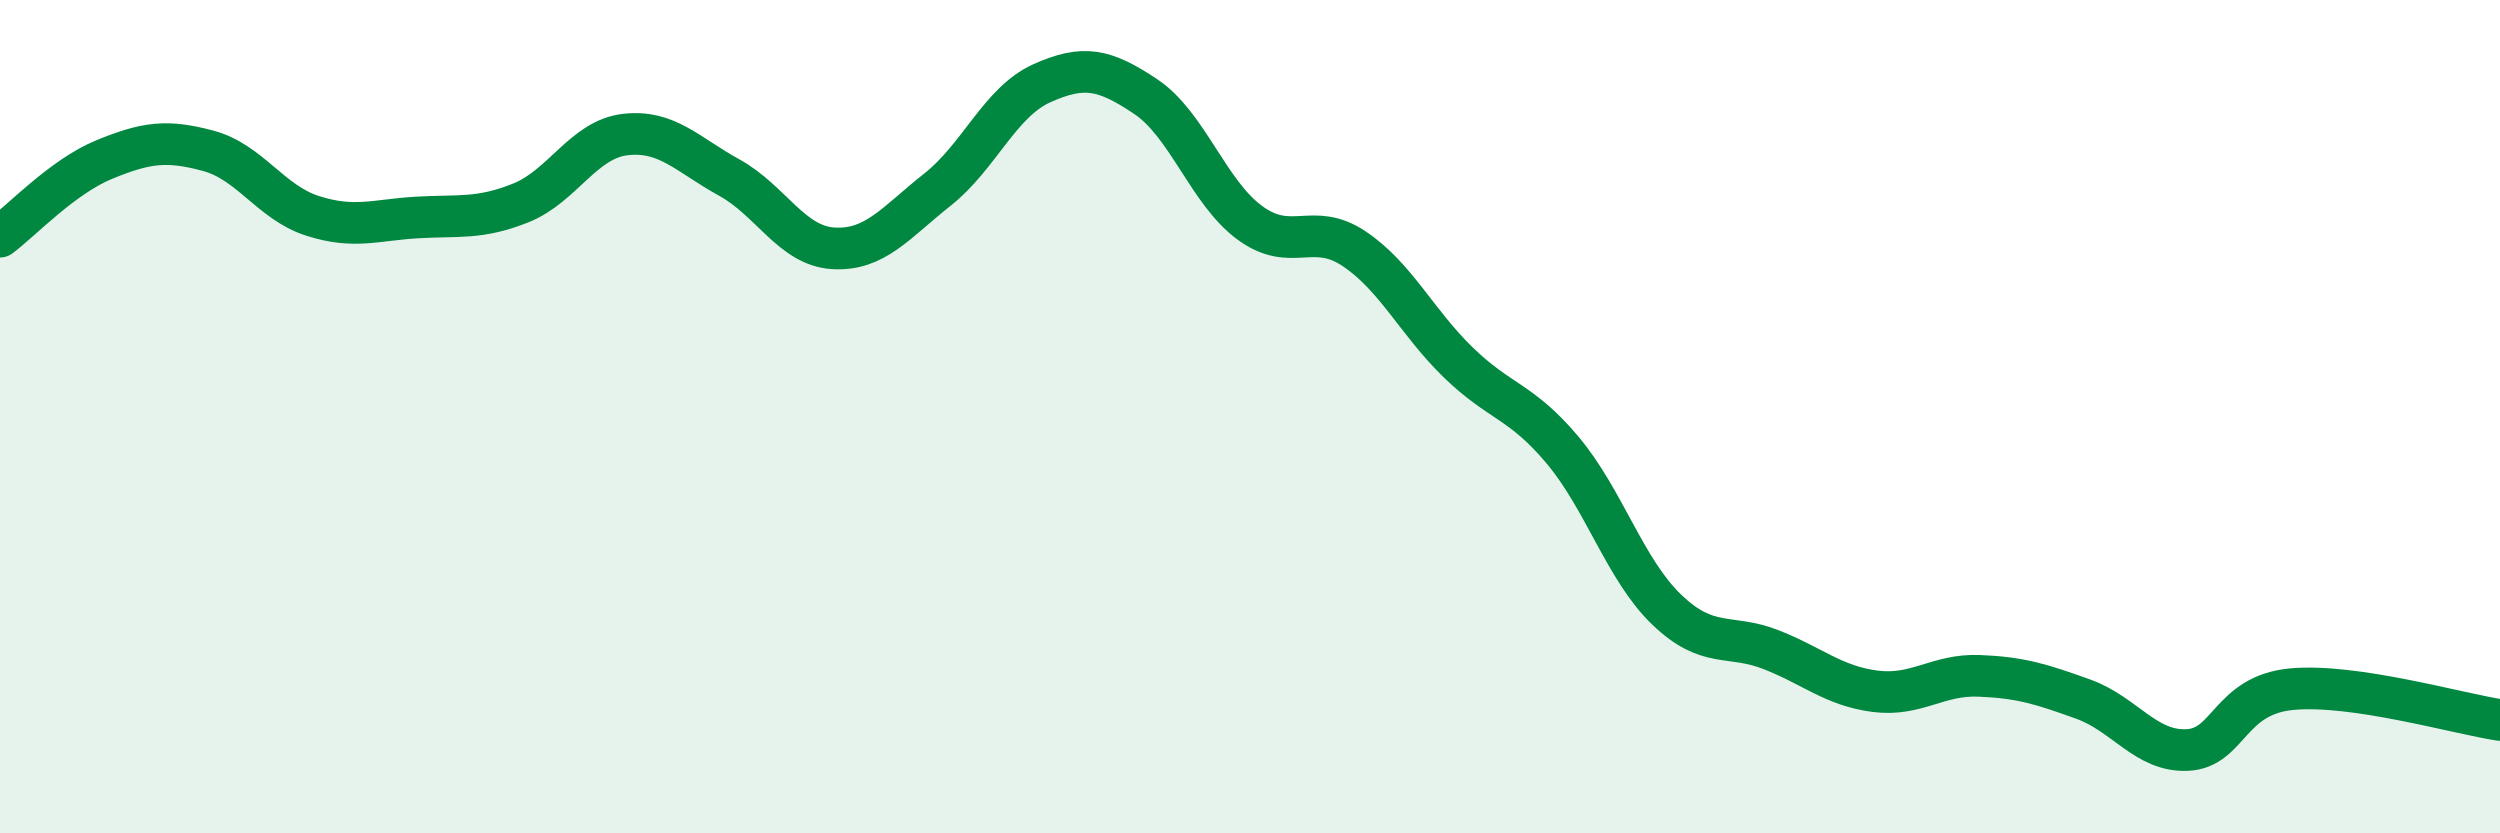
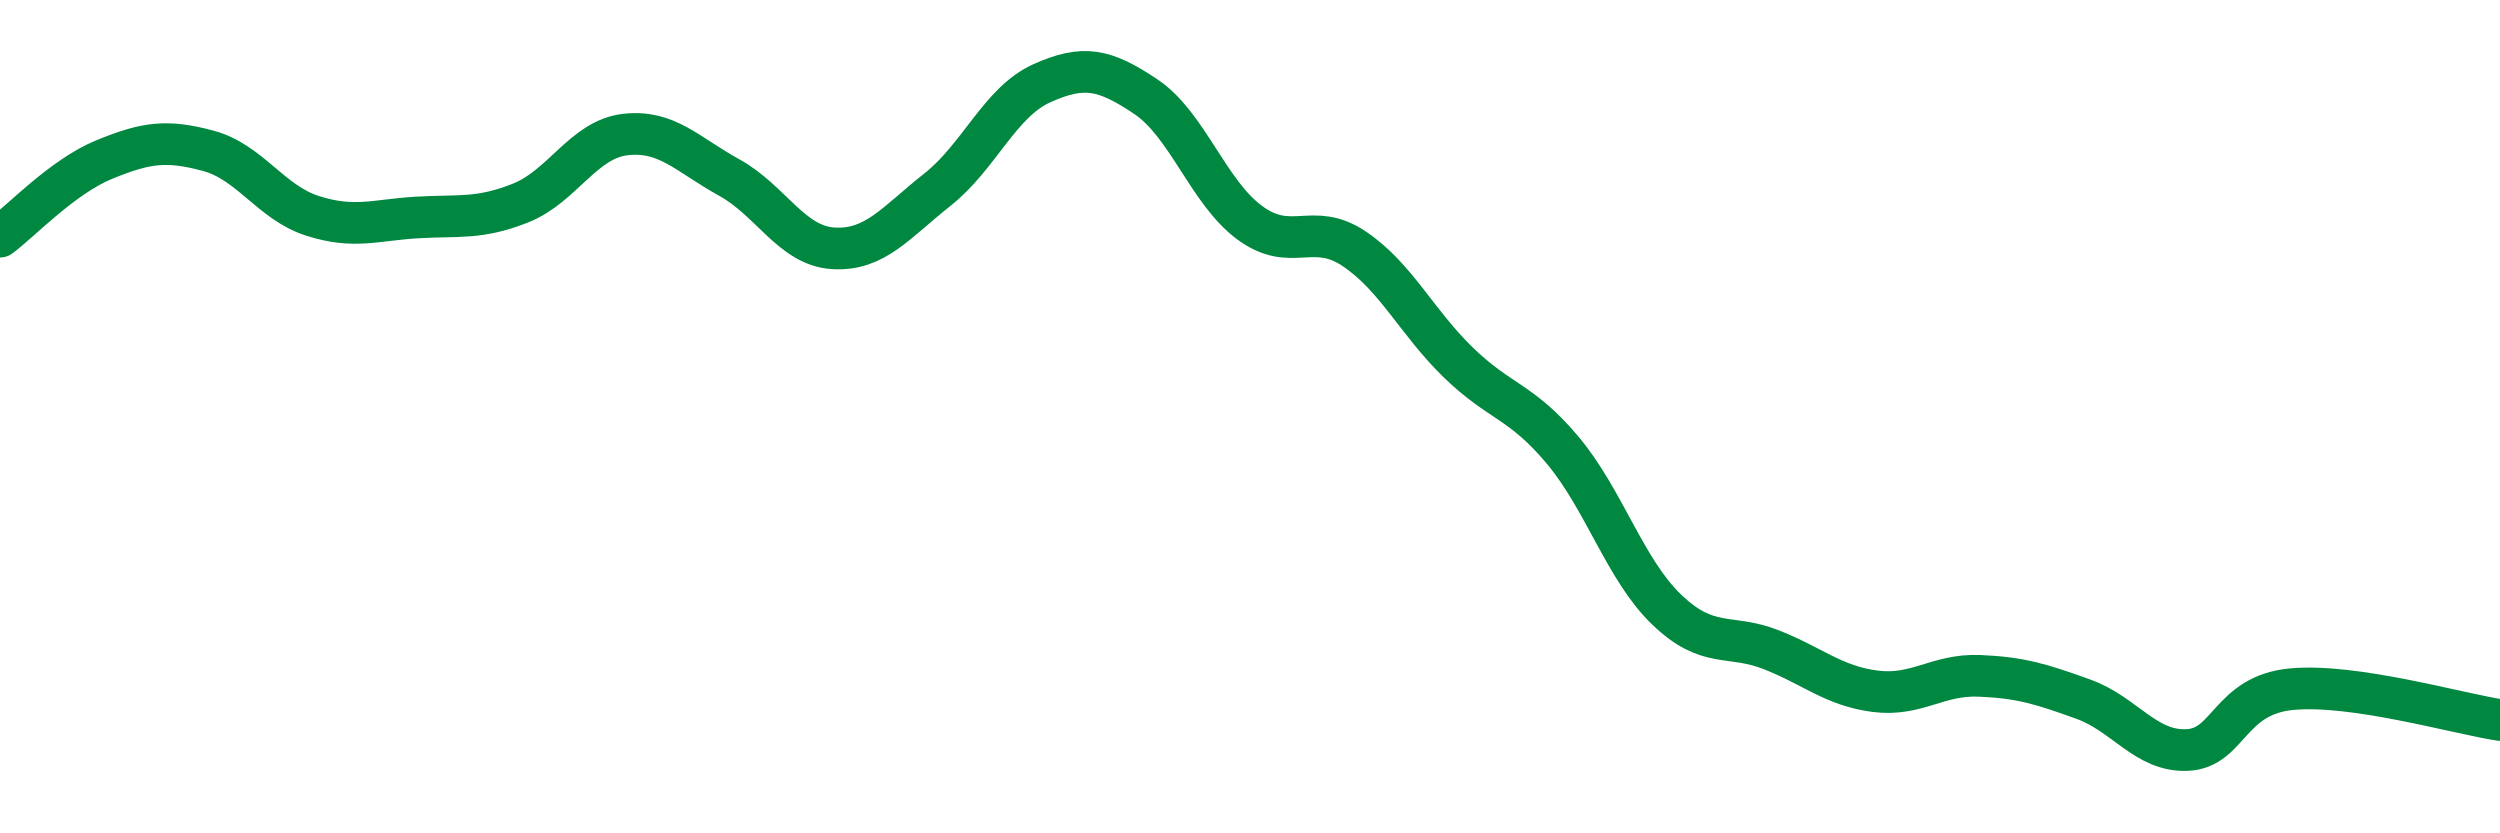
<svg xmlns="http://www.w3.org/2000/svg" width="60" height="20" viewBox="0 0 60 20">
-   <path d="M 0,5.68 C 0.5,5.31 1.5,4.24 2.5,3.83 C 3.5,3.42 4,3.35 5,3.62 C 6,3.89 6.5,4.86 7.5,5.18 C 8.5,5.5 9,5.28 10,5.22 C 11,5.16 11.5,5.27 12.5,4.87 C 13.5,4.47 14,3.35 15,3.23 C 16,3.11 16.5,3.71 17.5,4.26 C 18.5,4.81 19,5.9 20,5.96 C 21,6.02 21.5,5.34 22.5,4.55 C 23.5,3.76 24,2.45 25,2 C 26,1.55 26.5,1.65 27.5,2.32 C 28.5,2.99 29,4.62 30,5.35 C 31,6.08 31.5,5.3 32.5,5.97 C 33.5,6.64 34,7.73 35,8.7 C 36,9.67 36.5,9.61 37.5,10.8 C 38.5,11.99 39,13.67 40,14.63 C 41,15.59 41.5,15.2 42.5,15.59 C 43.5,15.98 44,16.46 45,16.59 C 46,16.72 46.5,16.18 47.5,16.22 C 48.5,16.26 49,16.42 50,16.78 C 51,17.14 51.5,18.05 52.5,18 C 53.5,17.95 53.5,16.68 55,16.54 C 56.5,16.4 59,17.13 60,17.28L60 20L0 20Z" fill="#008740" opacity="0.1" stroke-linecap="round" stroke-linejoin="round" />
  <path d="M 0,5.68 C 0.5,5.31 1.5,4.24 2.5,3.83 C 3.5,3.42 4,3.35 5,3.62 C 6,3.89 6.5,4.86 7.5,5.18 C 8.5,5.5 9,5.28 10,5.22 C 11,5.16 11.5,5.27 12.5,4.87 C 13.5,4.47 14,3.35 15,3.23 C 16,3.11 16.5,3.71 17.5,4.26 C 18.5,4.81 19,5.9 20,5.96 C 21,6.02 21.5,5.34 22.5,4.55 C 23.5,3.76 24,2.45 25,2 C 26,1.55 26.5,1.65 27.5,2.32 C 28.5,2.99 29,4.62 30,5.35 C 31,6.08 31.5,5.3 32.5,5.97 C 33.5,6.64 34,7.73 35,8.7 C 36,9.67 36.5,9.61 37.5,10.8 C 38.5,11.99 39,13.67 40,14.63 C 41,15.59 41.5,15.2 42.5,15.59 C 43.5,15.98 44,16.46 45,16.59 C 46,16.72 46.5,16.18 47.5,16.22 C 48.5,16.26 49,16.42 50,16.78 C 51,17.14 51.5,18.05 52.5,18 C 53.5,17.95 53.5,16.68 55,16.54 C 56.5,16.4 59,17.13 60,17.28" stroke="#008740" stroke-width="1" fill="none" stroke-linecap="round" stroke-linejoin="round" />
</svg>